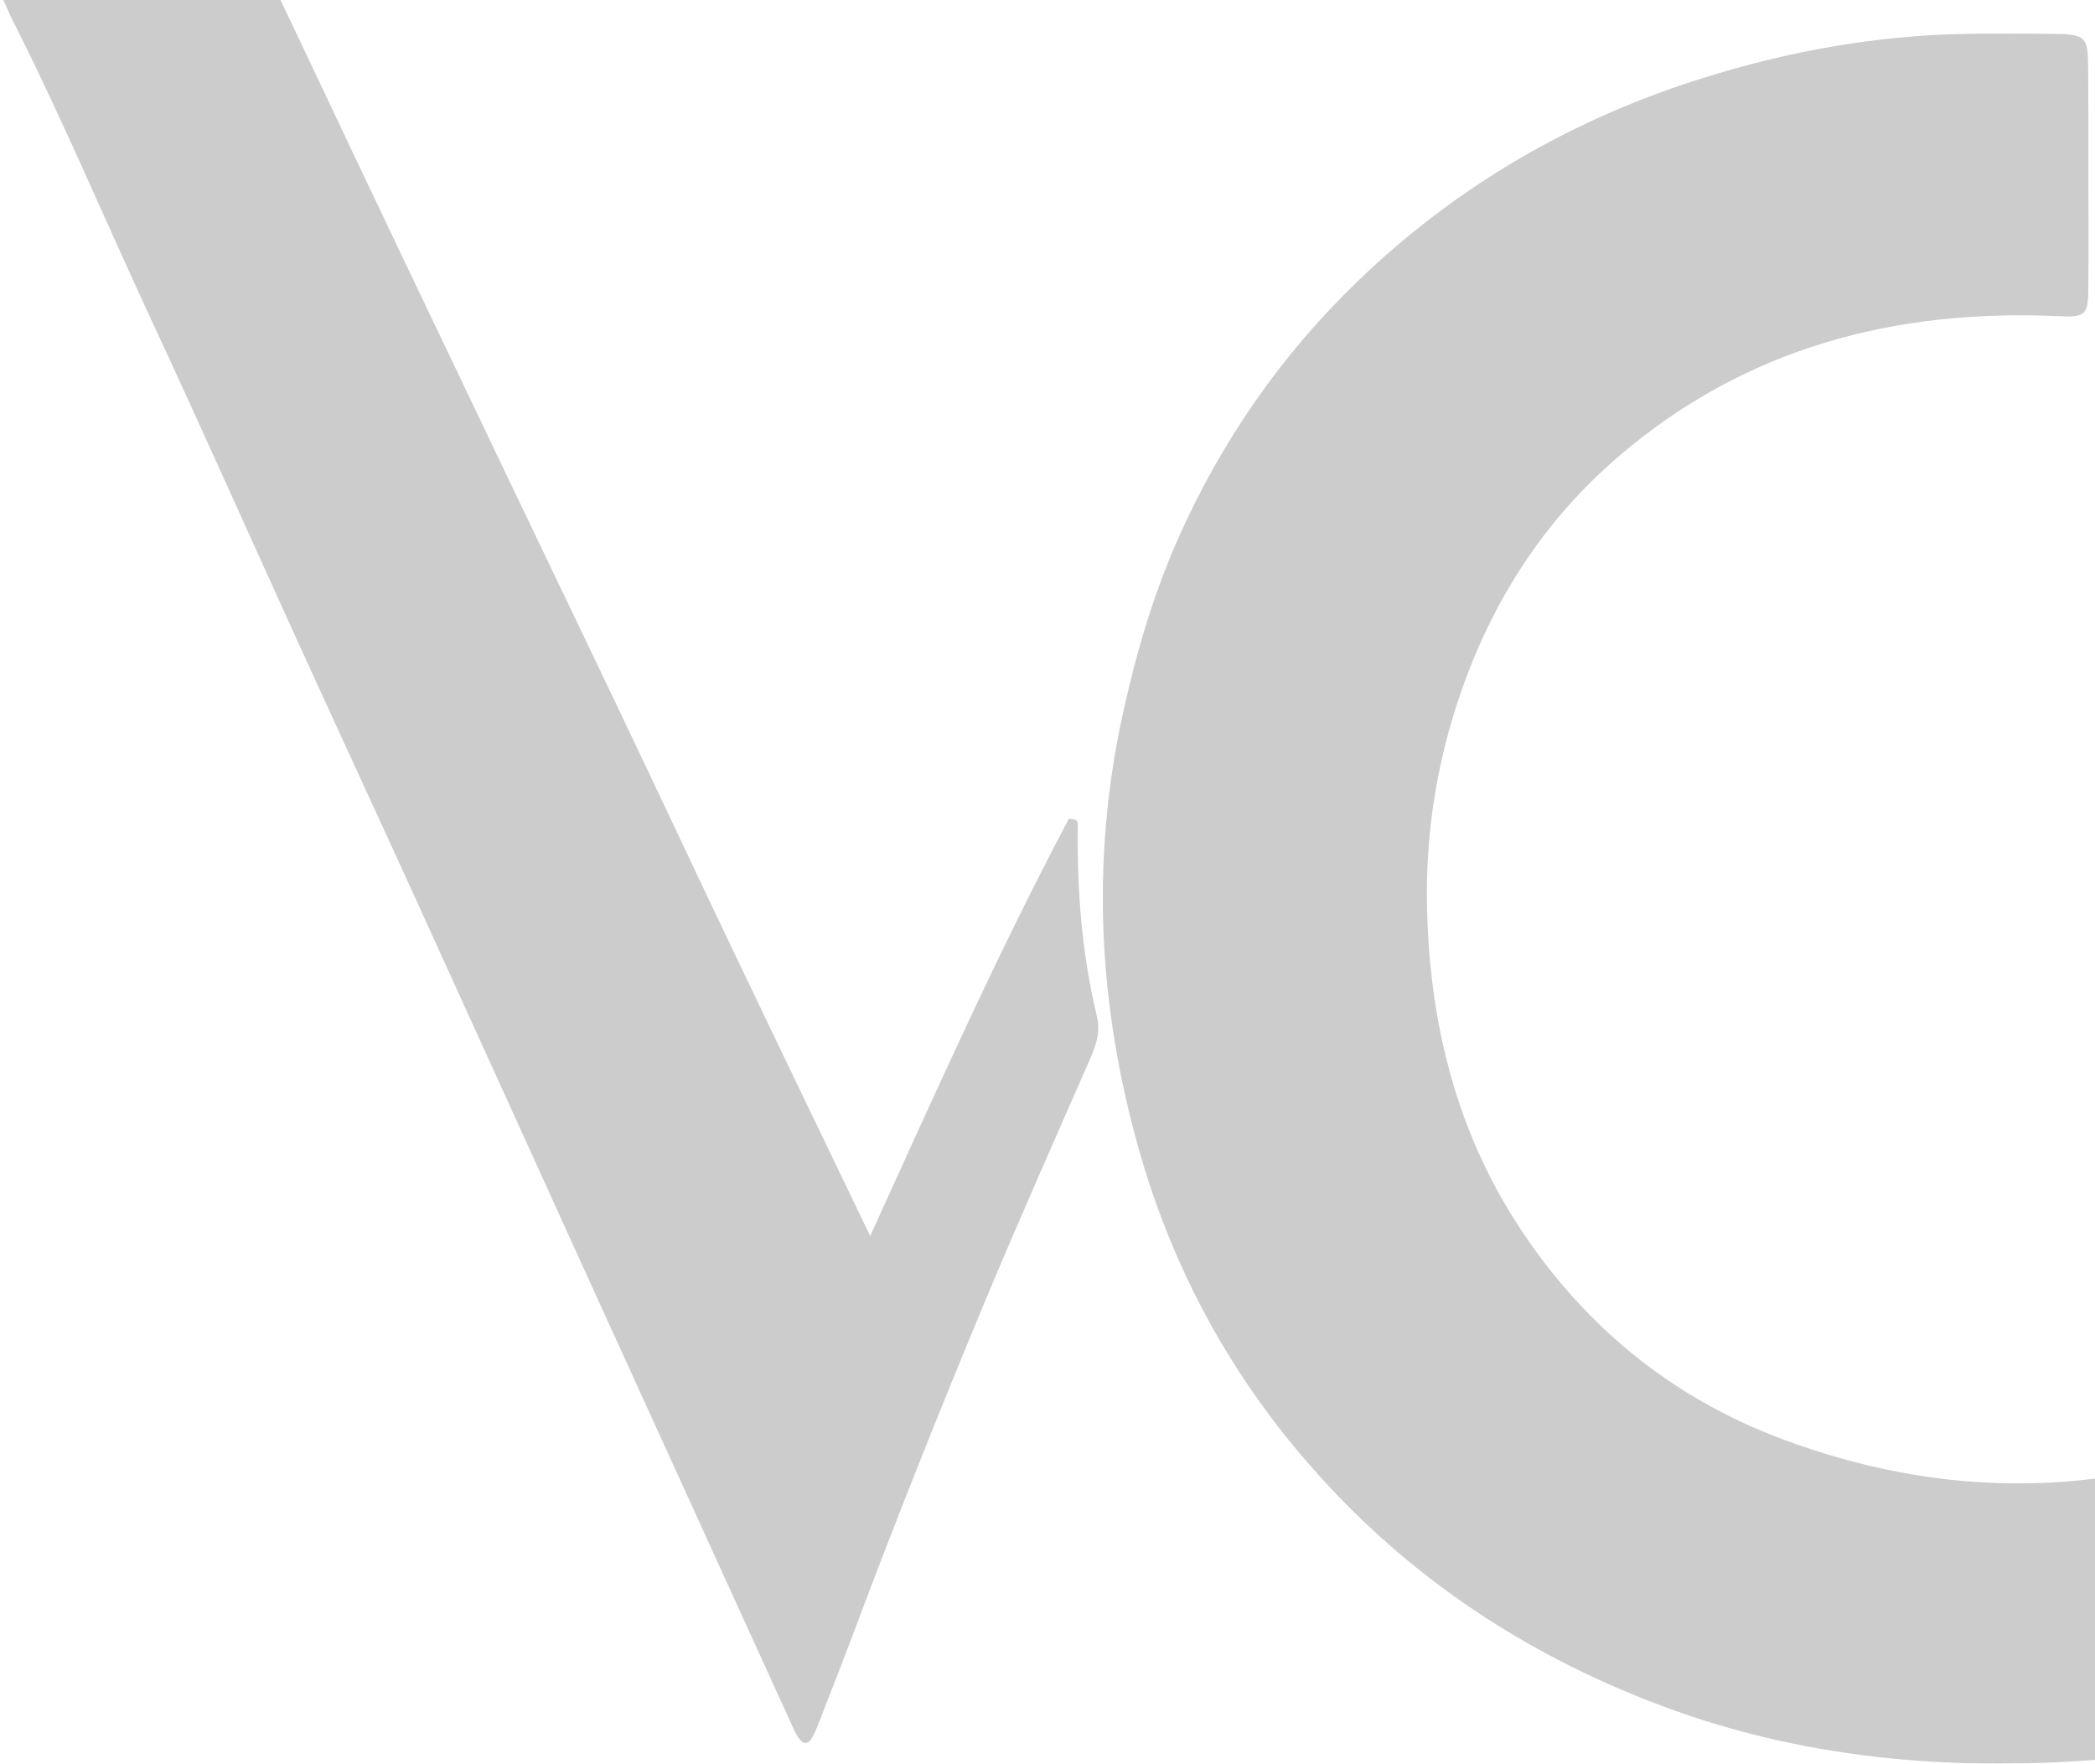
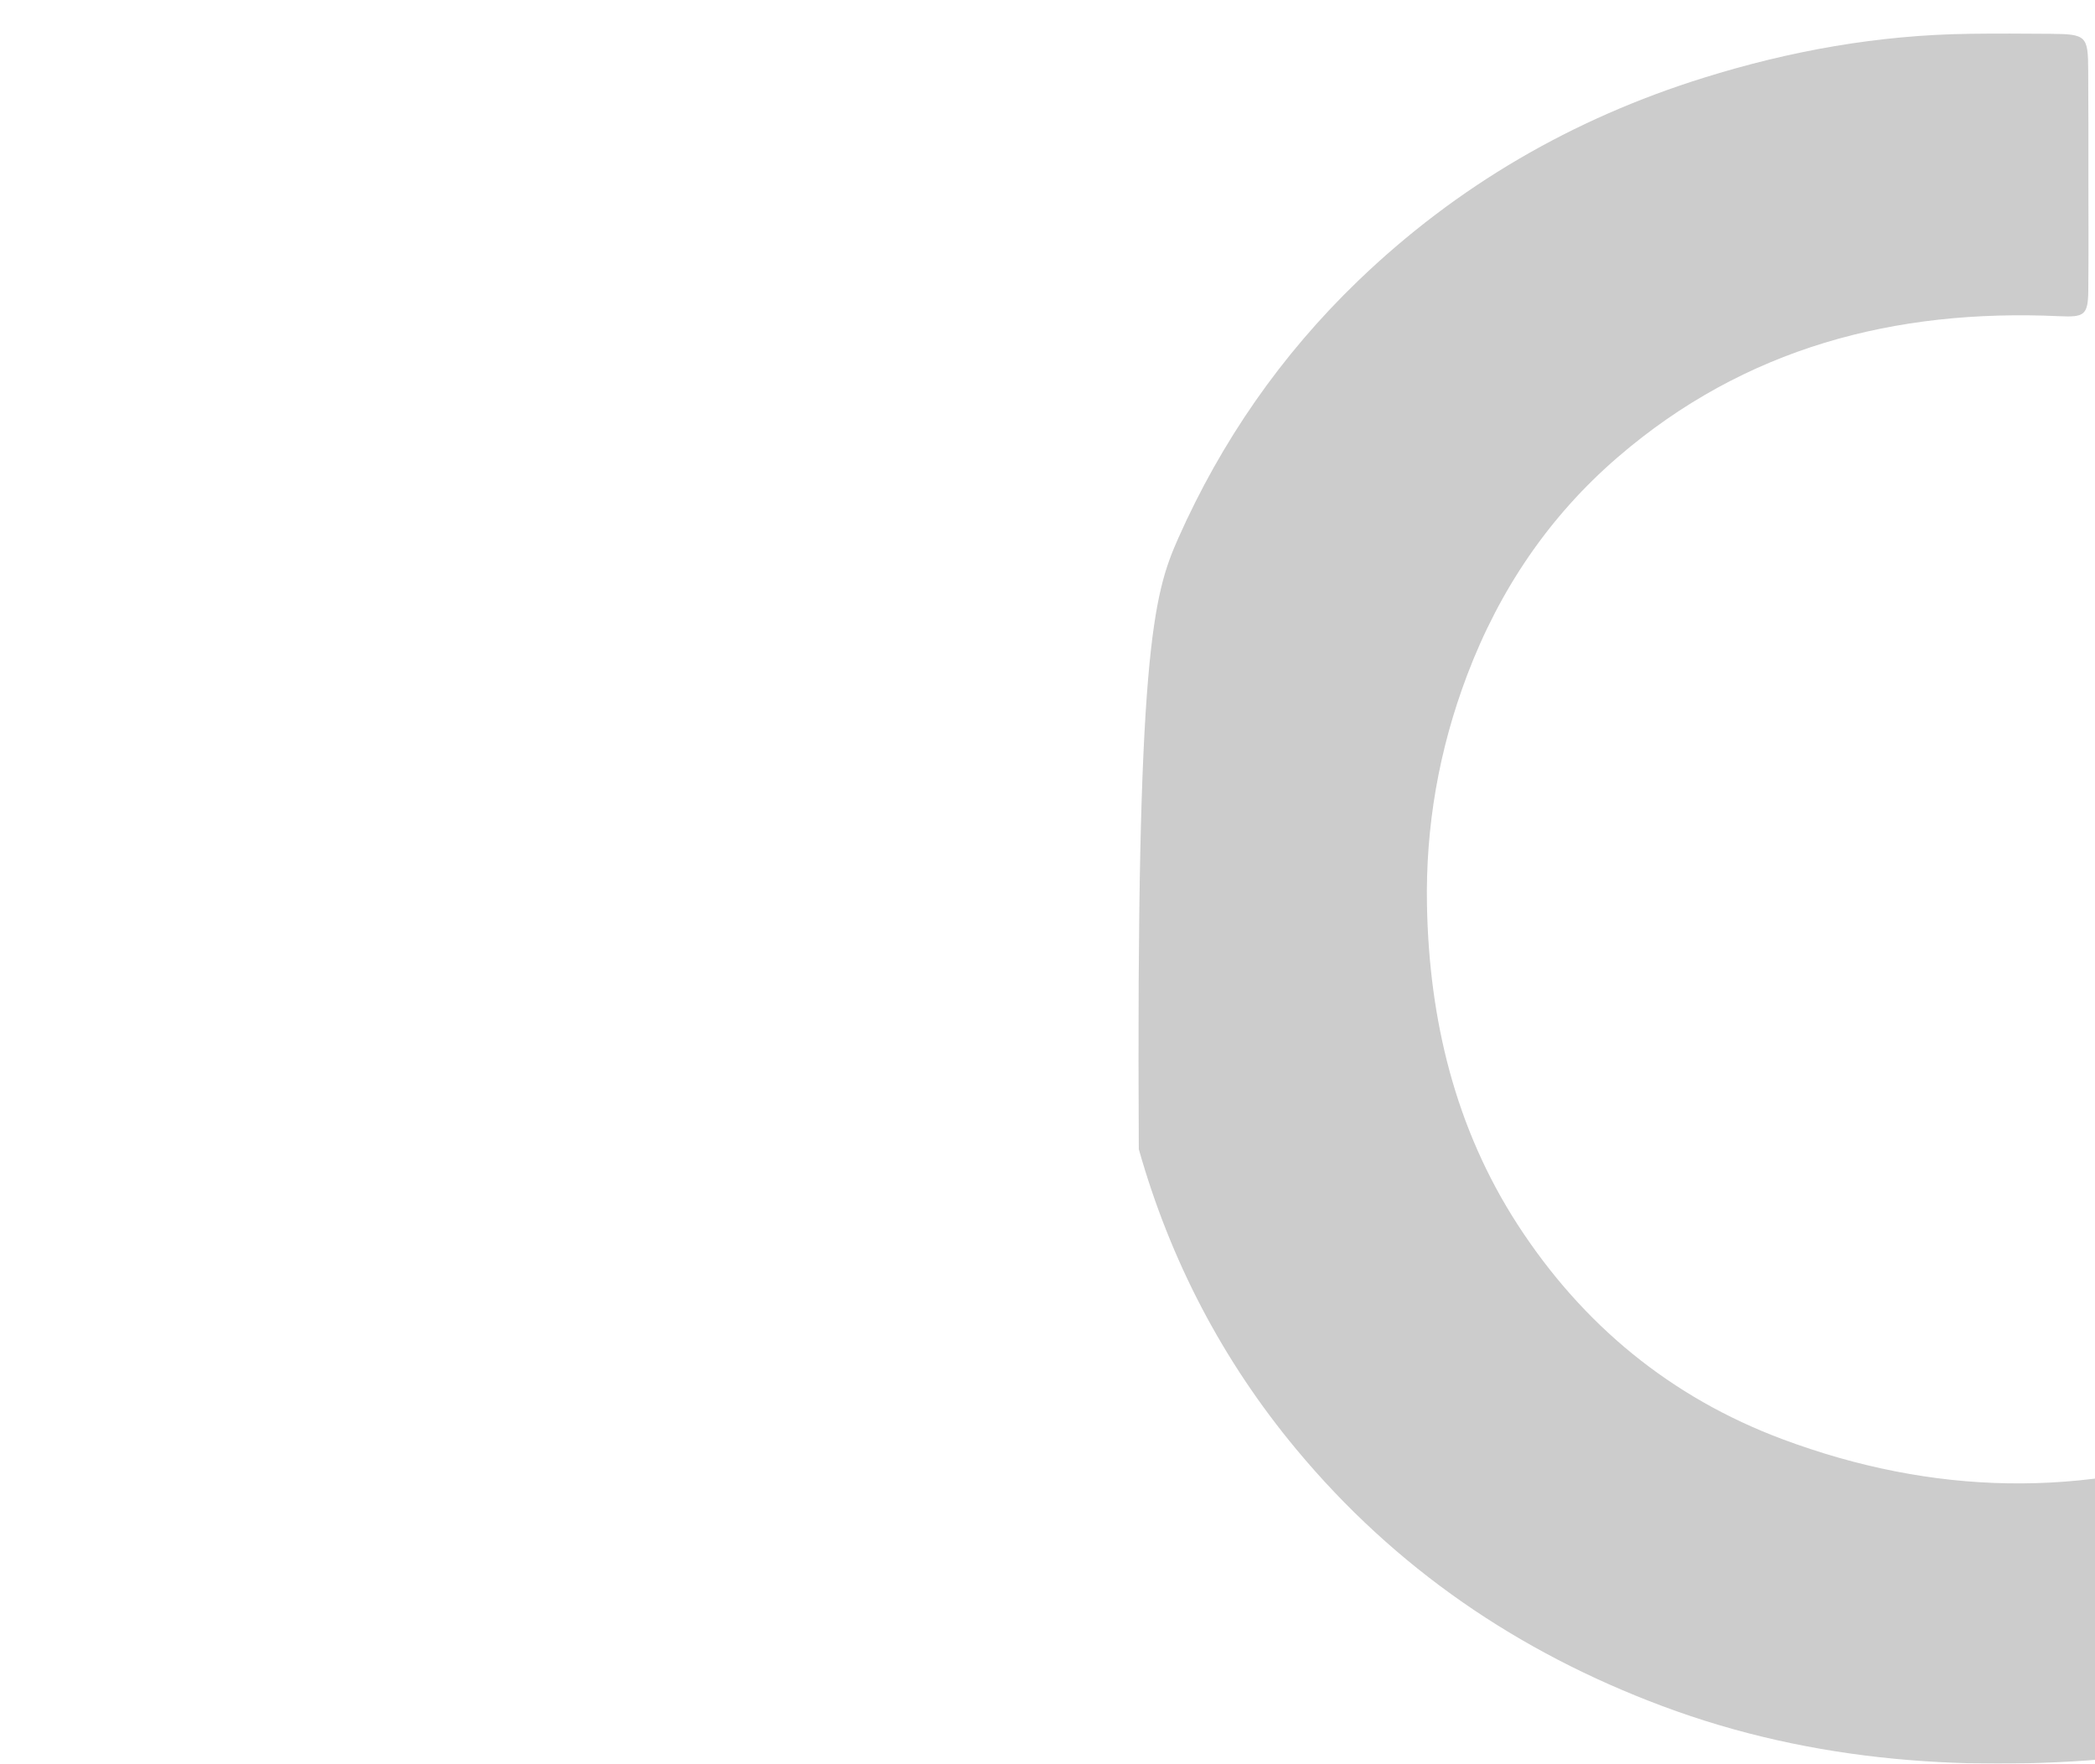
<svg xmlns="http://www.w3.org/2000/svg" width="904" height="761" viewBox="0 0 904 761" fill="none">
  <g opacity="0.21">
-     <path d="M901.145 76.354C901.145 92.726 901.267 109.098 901.104 125.47C900.981 136.03 899.303 136.93 888.62 136.439C817.648 133.164 752.857 150.068 698.134 197.219C668.42 222.8 647.014 254.52 633.057 291.357C620.901 323.446 615.088 356.762 615.743 390.693C616.685 439.767 627.818 486.672 654.913 528.502C682.868 571.642 720.932 602.994 769.106 621.003C833.775 645.151 899.139 646.87 964.504 623.418C998.639 611.18 1027.7 590.797 1053.4 565.503C1065.39 553.715 1065.15 553.756 1077.55 565.625C1099.37 586.499 1121.34 607.128 1143.28 627.879C1144.35 628.861 1145.41 629.844 1146.43 630.908C1153.39 637.948 1153.64 638.685 1147.29 646.134C1130.39 665.862 1110.66 682.52 1089.26 697.091C1037.97 732.004 980.998 751.895 919.481 758.035C850.72 764.911 782.858 760.695 717.33 736.179C655.077 712.89 601.991 676.667 559.302 625.301C527.418 586.95 504.906 543.646 491.4 495.882C473.923 433.955 470.607 371.456 484.482 308.138C490.213 282.025 497.621 256.608 508.385 232.337C527.008 190.425 552.794 153.179 585.947 121.254C628.677 80.12 678.652 51.183 735.094 33.583C772.38 21.918 810.65 15.083 849.901 14.592C861.525 14.428 873.19 14.51 884.814 14.592C900.285 14.715 901.022 15.451 901.063 30.472C901.186 45.78 901.145 61.088 901.145 76.354Z" fill="#080808" />
-     <path d="M473.309 438.496C466.719 411.114 464.632 383.282 465.082 355.204C465.082 354.099 464.14 353.404 461.234 353.281C430.619 410.991 403.728 471.321 375.487 533.33C355.022 490.722 335.581 450.488 316.344 410.173C299.563 375.055 283.068 339.815 266.328 304.697C249.424 269.253 232.357 233.889 215.453 198.445C187.416 139.711 159.298 80.977 131.547 22.12C118.204 -6.203 104.166 -34.239 91.191 -62.726L91.15 -62.685L67.575 -110L0 -3.215L3.684 5.012C4.052 5.871 4.42 6.731 4.871 7.631C26.441 50.116 44.9 94.115 64.955 137.296C86.893 184.447 108.013 231.966 129.583 279.28C146.323 315.994 163.309 352.626 180.049 389.381C205.834 445.945 231.538 502.591 257.283 559.197C271.158 589.648 285.033 620.1 298.908 650.511C313.397 682.272 327.845 714.033 342.334 745.795C343.071 747.432 343.93 749.11 345.035 750.501C346.795 752.753 348.842 752.507 350.234 750.133C351.502 747.964 352.485 745.549 353.385 743.216C358.42 730.323 363.454 717.471 368.324 704.538C386.333 656.527 405.284 608.885 425.012 561.571C439.706 526.331 455.259 491.459 470.566 456.464C473.145 450.57 474.864 445.004 473.309 438.496Z" fill="#080808" />
+     <path d="M901.145 76.354C901.145 92.726 901.267 109.098 901.104 125.47C900.981 136.03 899.303 136.93 888.62 136.439C817.648 133.164 752.857 150.068 698.134 197.219C668.42 222.8 647.014 254.52 633.057 291.357C620.901 323.446 615.088 356.762 615.743 390.693C616.685 439.767 627.818 486.672 654.913 528.502C682.868 571.642 720.932 602.994 769.106 621.003C833.775 645.151 899.139 646.87 964.504 623.418C998.639 611.18 1027.7 590.797 1053.4 565.503C1065.39 553.715 1065.15 553.756 1077.55 565.625C1099.37 586.499 1121.34 607.128 1143.28 627.879C1144.35 628.861 1145.41 629.844 1146.43 630.908C1153.39 637.948 1153.64 638.685 1147.29 646.134C1130.39 665.862 1110.66 682.52 1089.26 697.091C1037.97 732.004 980.998 751.895 919.481 758.035C850.72 764.911 782.858 760.695 717.33 736.179C655.077 712.89 601.991 676.667 559.302 625.301C527.418 586.95 504.906 543.646 491.4 495.882C490.213 282.025 497.621 256.608 508.385 232.337C527.008 190.425 552.794 153.179 585.947 121.254C628.677 80.12 678.652 51.183 735.094 33.583C772.38 21.918 810.65 15.083 849.901 14.592C861.525 14.428 873.19 14.51 884.814 14.592C900.285 14.715 901.022 15.451 901.063 30.472C901.186 45.78 901.145 61.088 901.145 76.354Z" fill="#080808" />
  </g>
</svg>